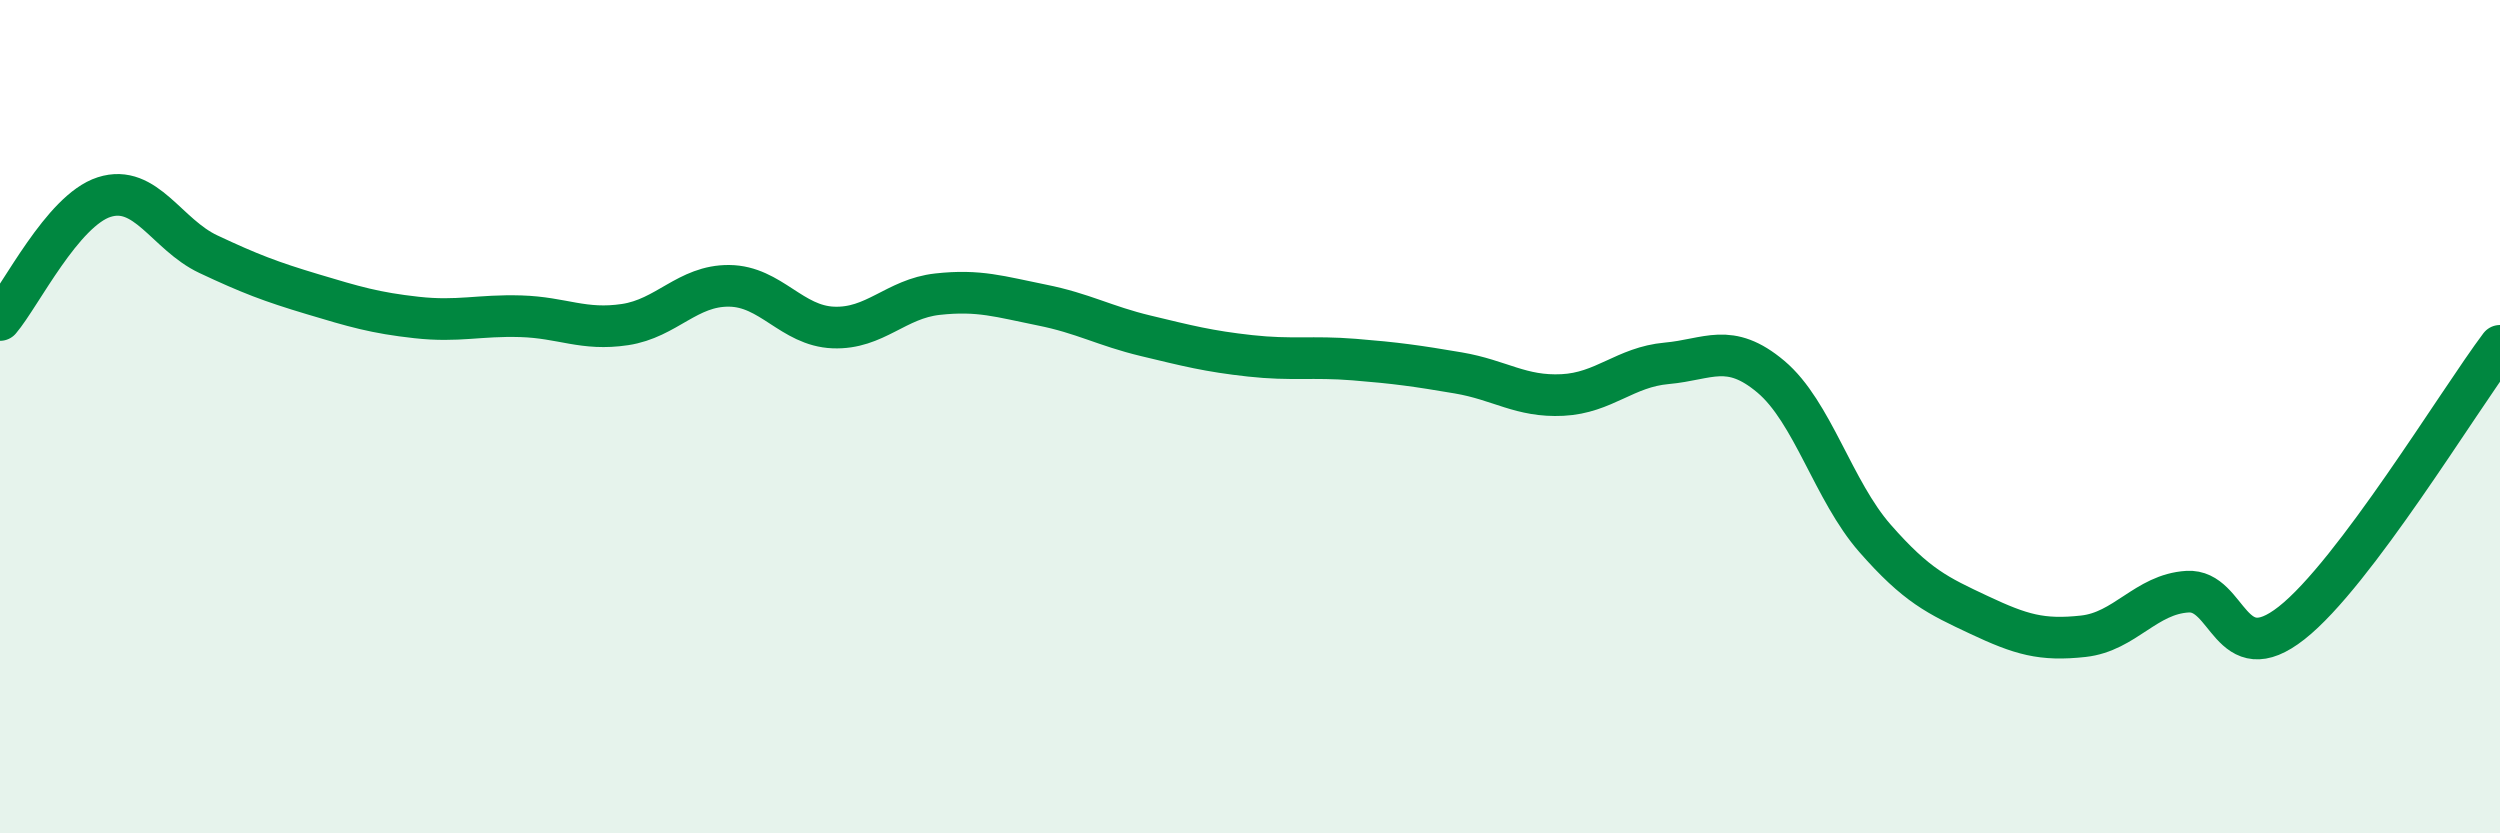
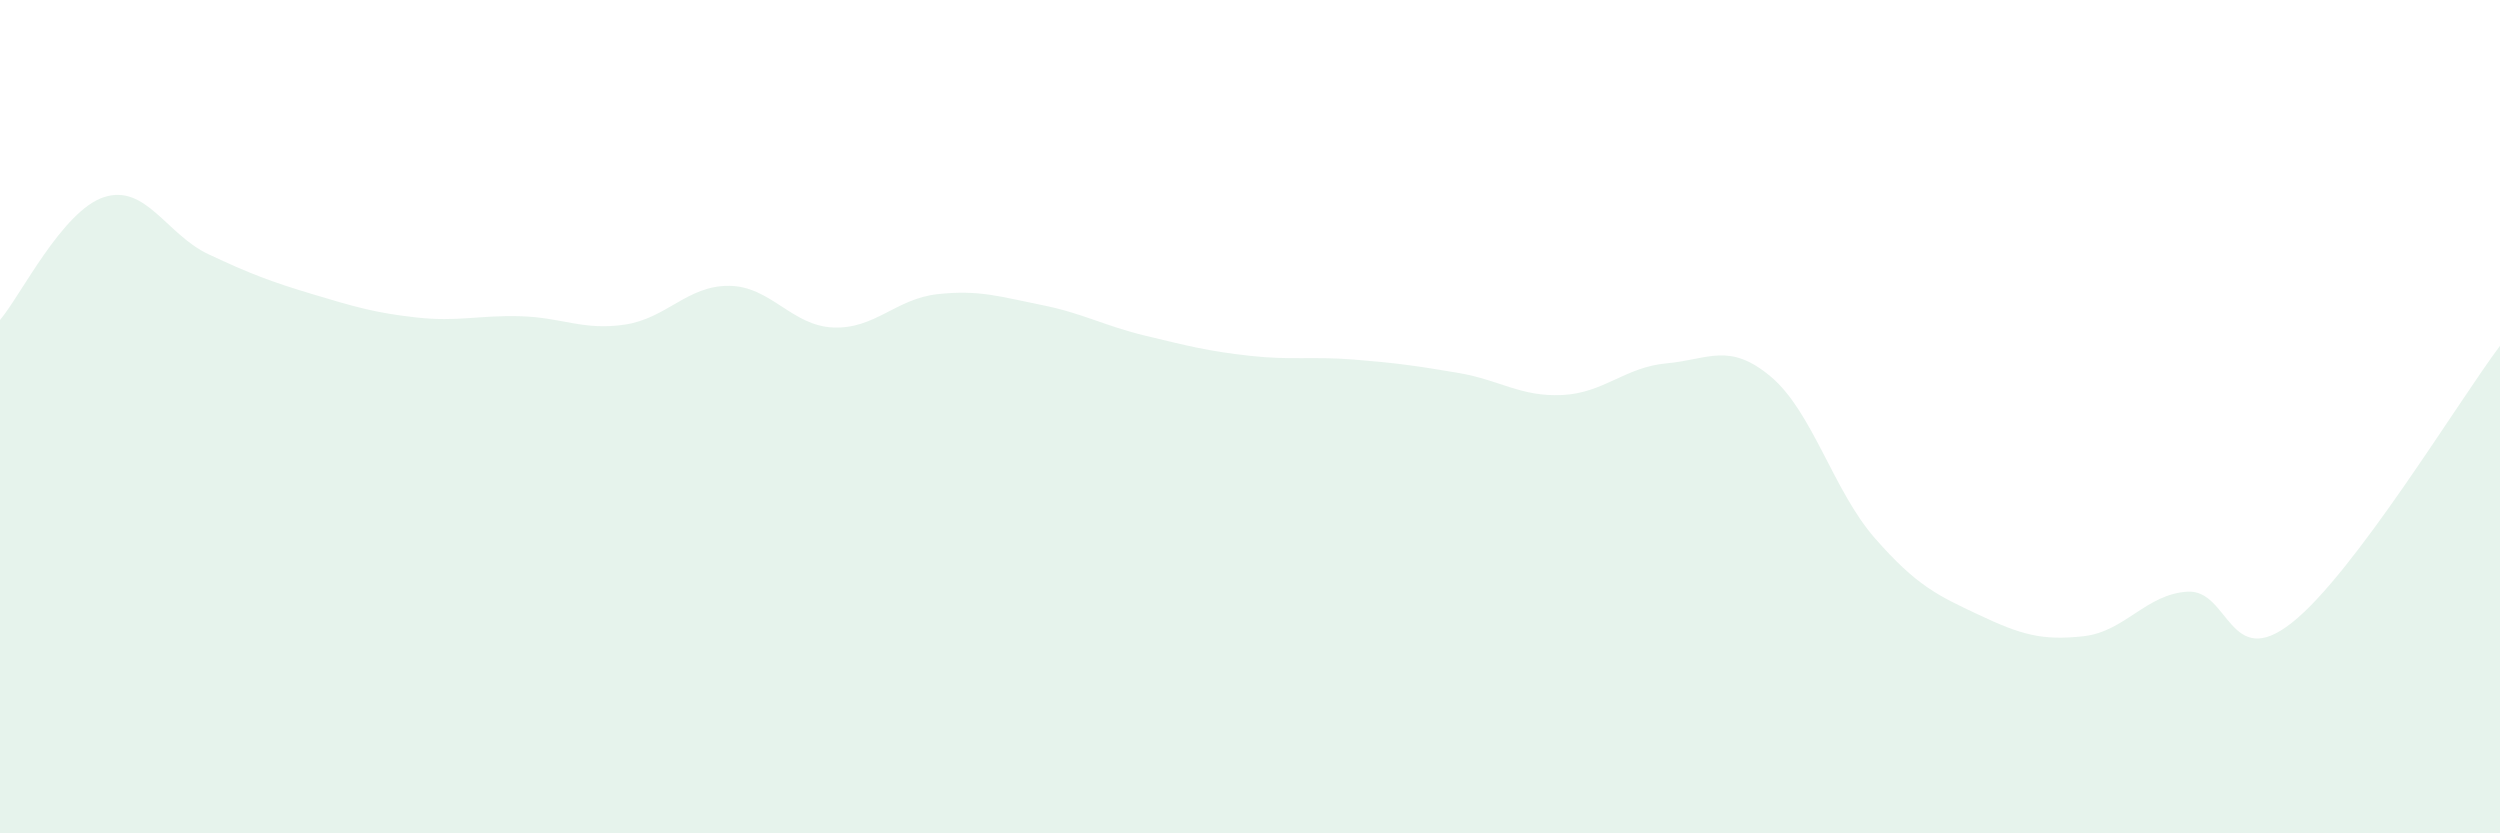
<svg xmlns="http://www.w3.org/2000/svg" width="60" height="20" viewBox="0 0 60 20">
  <path d="M 0,7.68 C 0.5,7.09 1.5,5.05 2.5,4.73 C 3.5,4.41 4,5.63 5,6.1 C 6,6.57 6.5,6.76 7.5,7.06 C 8.5,7.36 9,7.51 10,7.62 C 11,7.73 11.5,7.56 12.5,7.59 C 13.5,7.62 14,7.94 15,7.79 C 16,7.64 16.5,6.85 17.5,6.86 C 18.5,6.87 19,7.82 20,7.86 C 21,7.9 21.5,7.17 22.5,7.06 C 23.5,6.95 24,7.12 25,7.32 C 26,7.52 26.5,7.82 27.5,8.06 C 28.5,8.3 29,8.43 30,8.54 C 31,8.65 31.5,8.55 32.5,8.63 C 33.5,8.71 34,8.78 35,8.95 C 36,9.12 36.5,9.53 37.5,9.48 C 38.5,9.43 39,8.81 40,8.72 C 41,8.63 41.5,8.2 42.5,9.04 C 43.5,9.88 44,11.78 45,12.92 C 46,14.06 46.5,14.29 47.5,14.76 C 48.5,15.23 49,15.38 50,15.27 C 51,15.16 51.5,14.26 52.5,14.2 C 53.5,14.14 53.5,16.13 55,14.95 C 56.5,13.77 59,9.63 60,8.3L60 20L0 20Z" fill="#008740" opacity="0.1" stroke-linecap="round" stroke-linejoin="round" />
-   <path d="M 0,7.68 C 0.5,7.09 1.5,5.05 2.5,4.73 C 3.5,4.41 4,5.63 5,6.1 C 6,6.57 6.5,6.76 7.5,7.06 C 8.5,7.36 9,7.51 10,7.62 C 11,7.73 11.5,7.56 12.5,7.59 C 13.5,7.62 14,7.94 15,7.79 C 16,7.64 16.5,6.85 17.5,6.86 C 18.5,6.87 19,7.82 20,7.86 C 21,7.9 21.5,7.17 22.5,7.06 C 23.5,6.95 24,7.12 25,7.32 C 26,7.52 26.5,7.82 27.5,8.06 C 28.5,8.3 29,8.43 30,8.54 C 31,8.65 31.5,8.55 32.5,8.63 C 33.5,8.71 34,8.78 35,8.95 C 36,9.12 36.5,9.53 37.5,9.48 C 38.5,9.43 39,8.81 40,8.72 C 41,8.63 41.5,8.2 42.5,9.04 C 43.5,9.88 44,11.78 45,12.92 C 46,14.06 46.5,14.29 47.5,14.76 C 48.5,15.23 49,15.38 50,15.27 C 51,15.16 51.5,14.26 52.5,14.2 C 53.5,14.14 53.5,16.13 55,14.95 C 56.5,13.77 59,9.63 60,8.3" stroke="#008740" stroke-width="1" fill="none" stroke-linecap="round" stroke-linejoin="round" />
</svg>